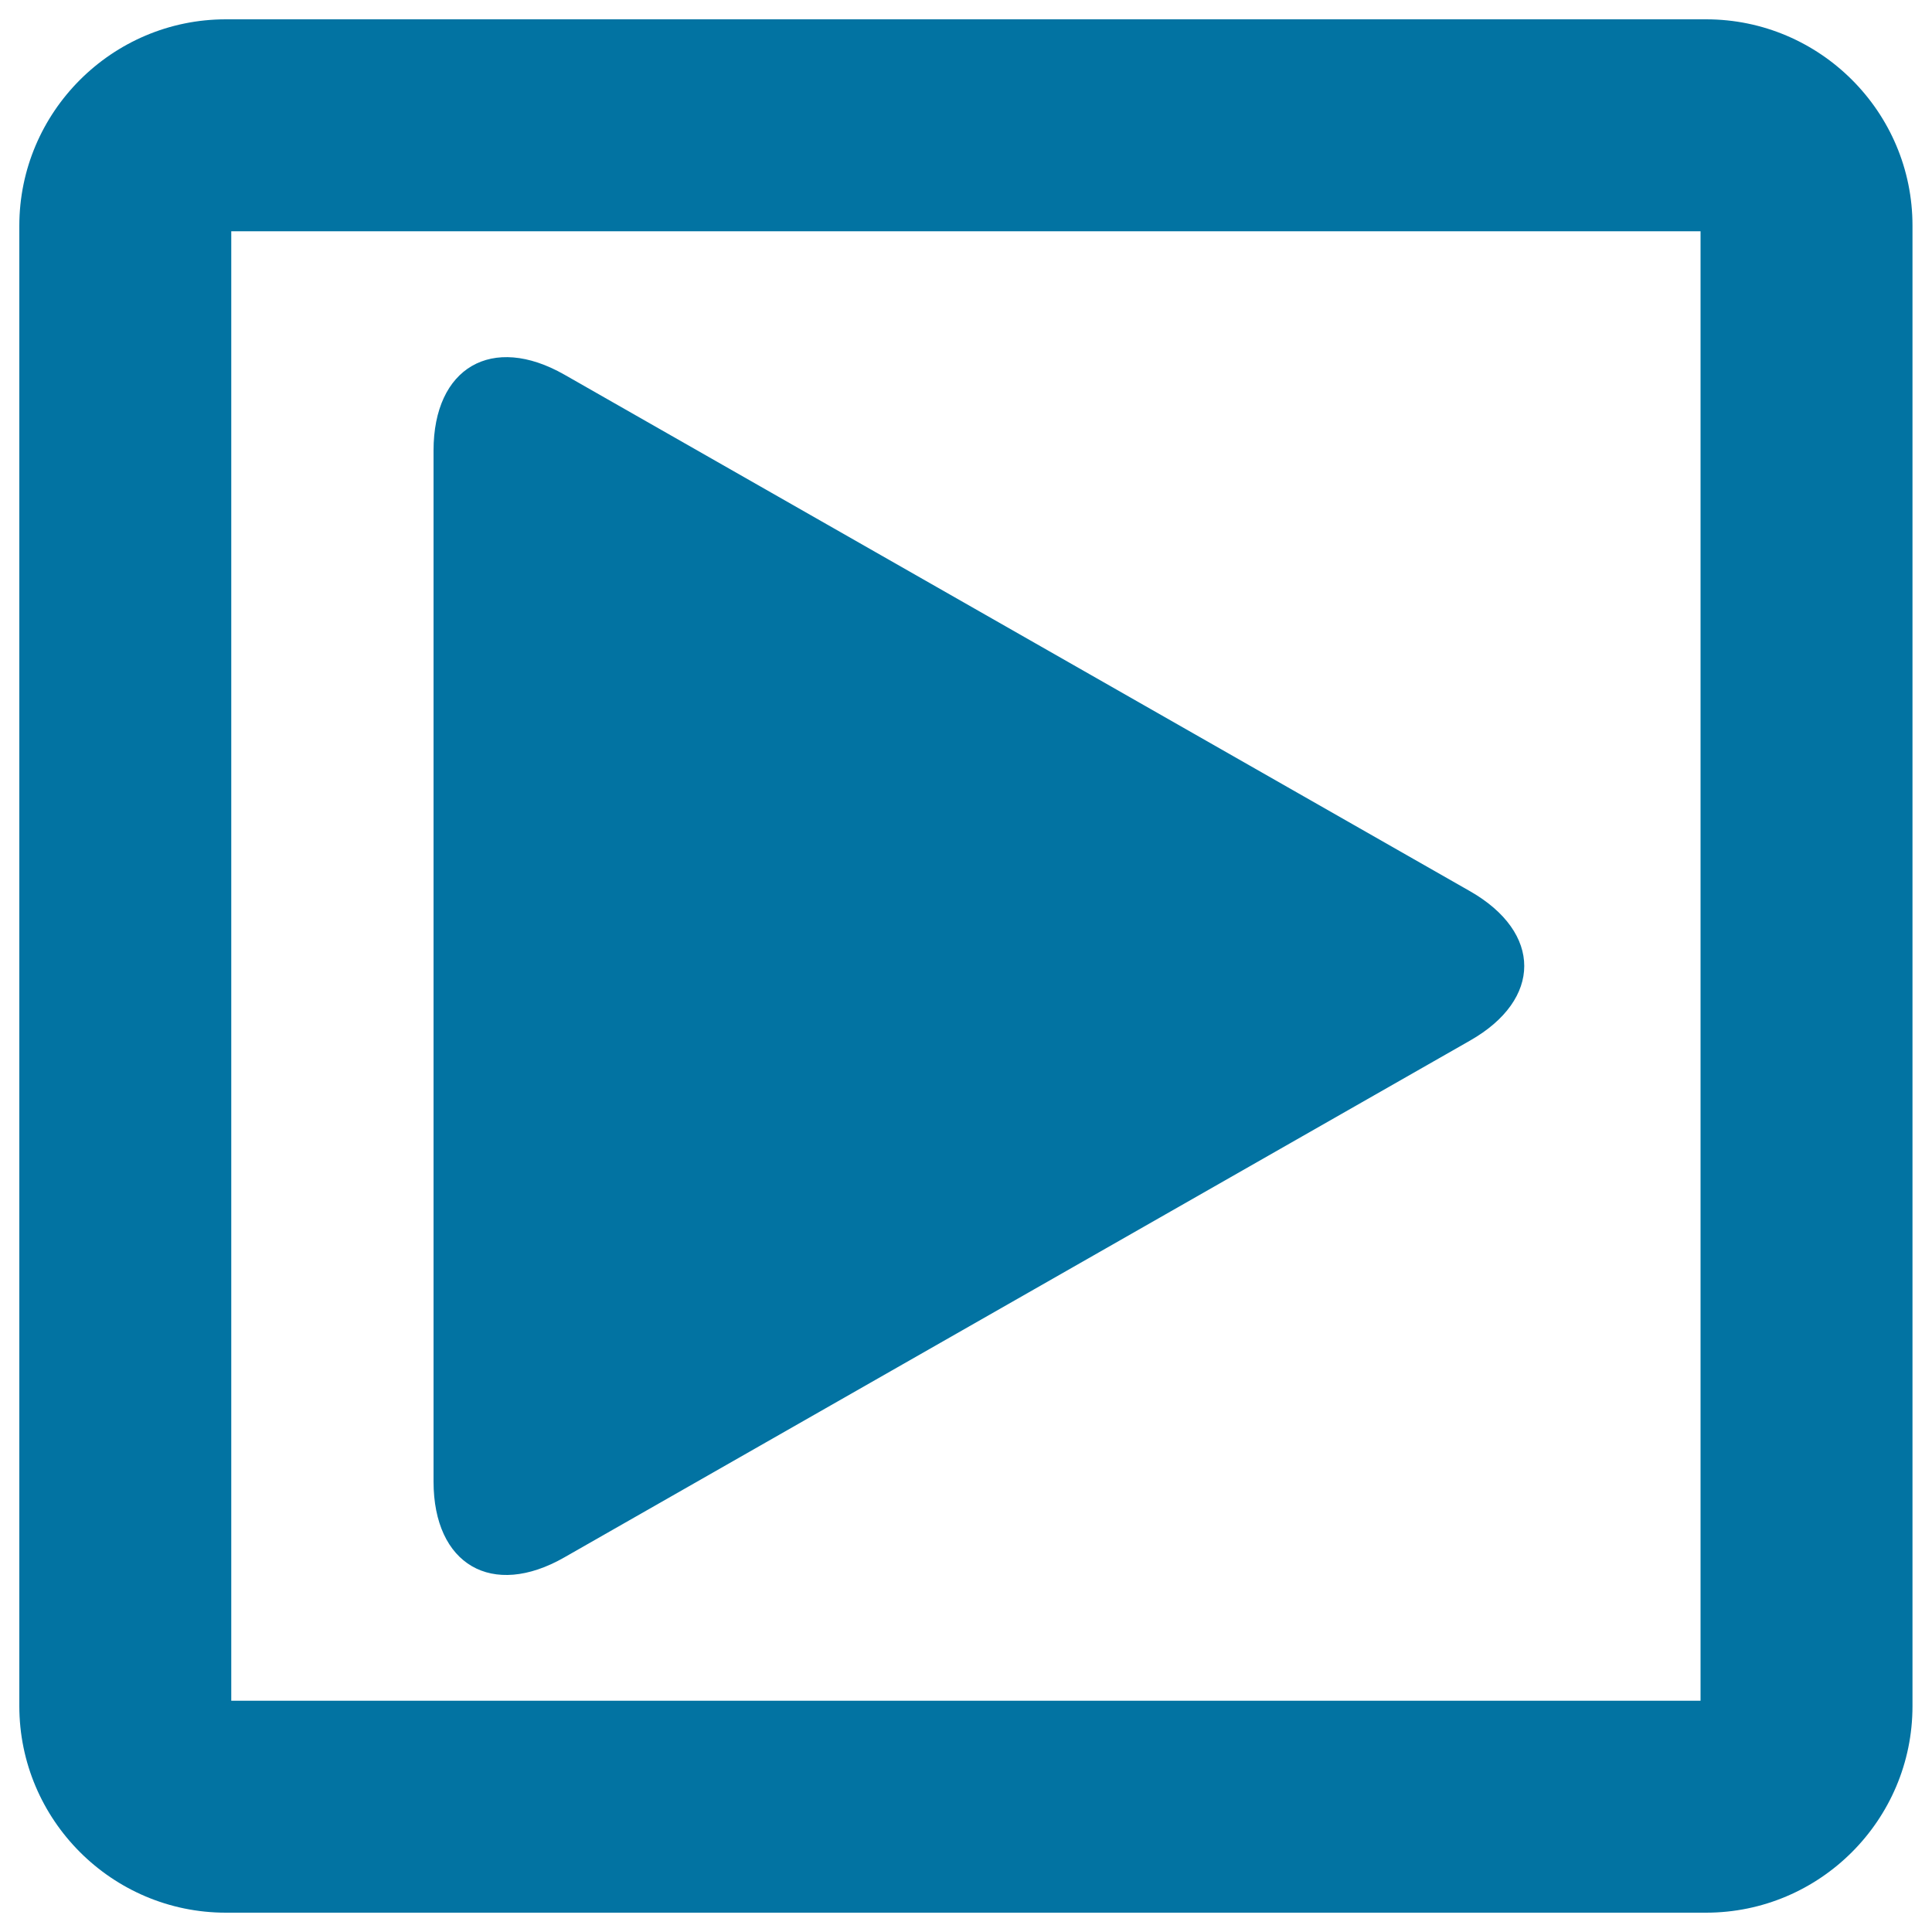
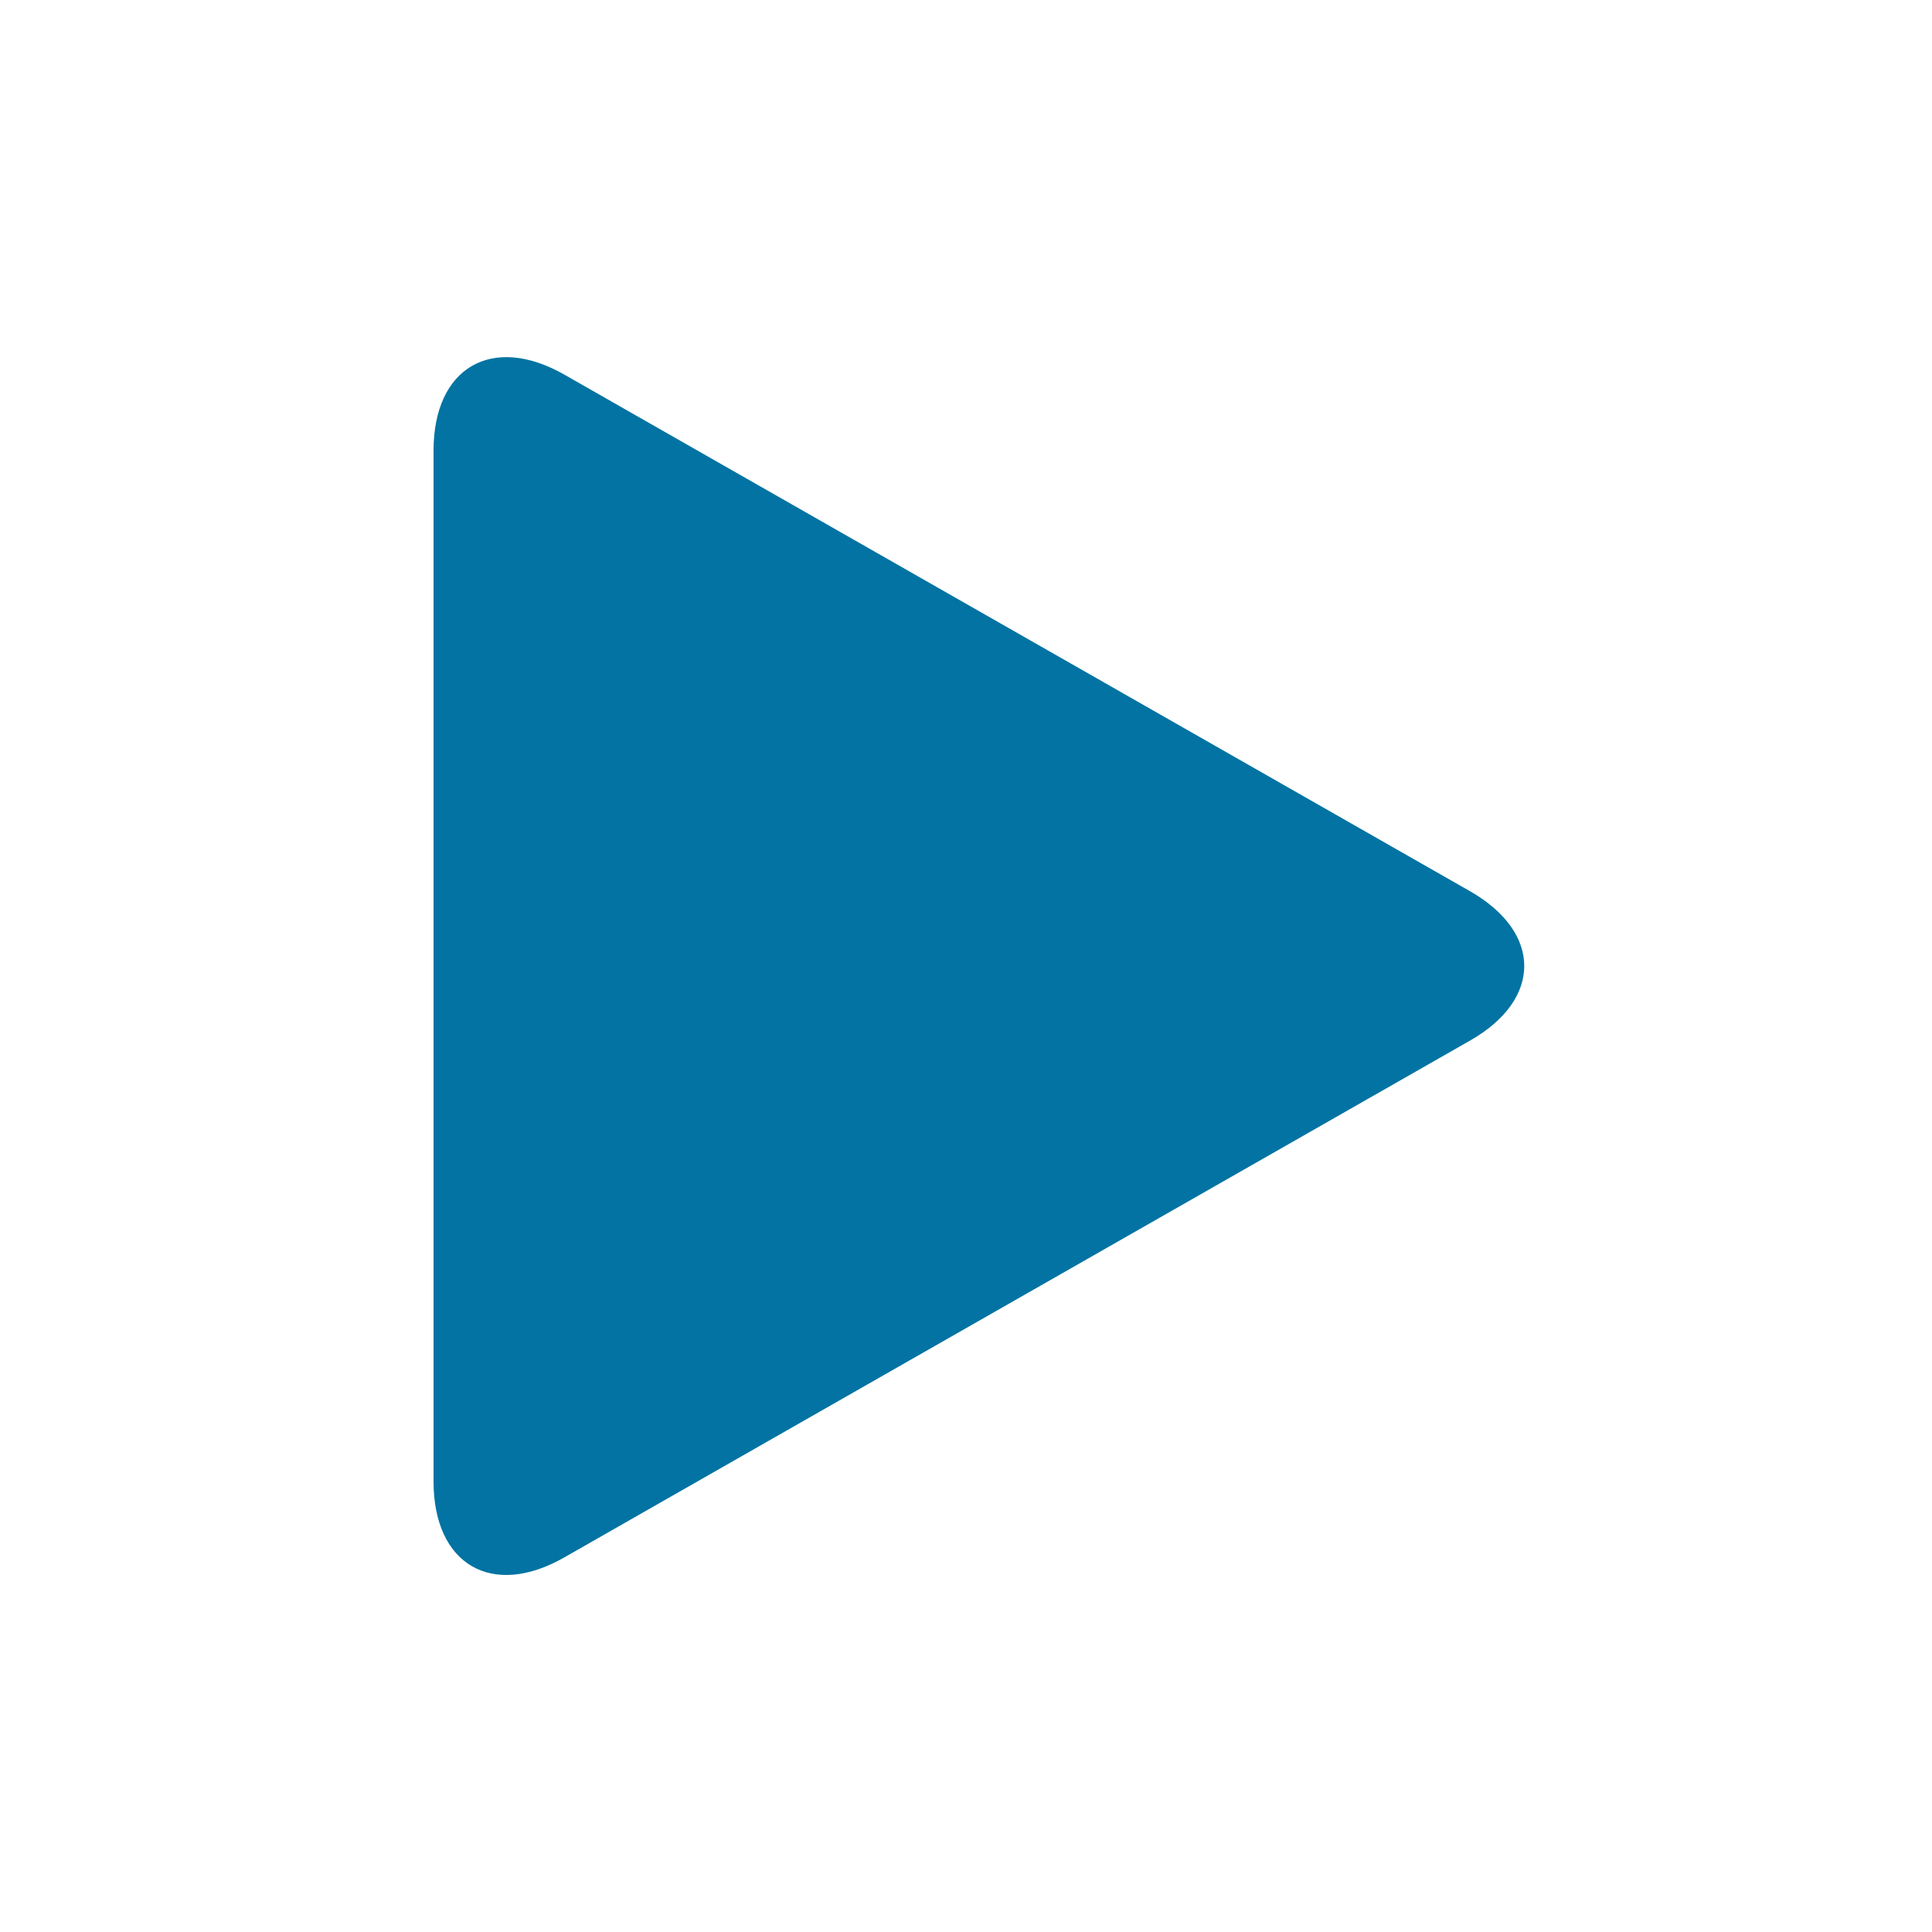
<svg xmlns="http://www.w3.org/2000/svg" viewBox="0 0 1000 1000" style="fill:#0273a2">
  <title>Play Square Button SVG icon</title>
  <g>
    <g>
-       <path d="M883.1,10H116.9C58,10,10,58,10,116.9v766.1C10,942,58,990,116.9,990h766.1c59,0,106.9-48,106.9-106.9V116.9C990,58,942,10,883.1,10z M880.3,880.3H119.7V119.7h760.5V880.3z" />
      <path d="M292.1,806.1l468.8-267.5c37.4-21.3,37.4-55.9,0-77.3L292.1,193.9c-37.4-21.3-67.7-3.7-67.7,39.3v533.6C224.4,809.9,254.7,827.5,292.1,806.1z" />
    </g>
  </g>
</svg>